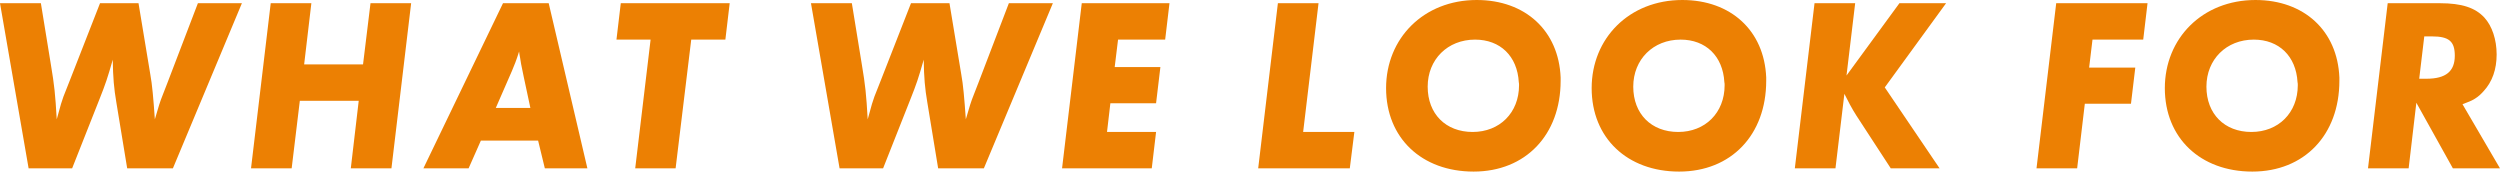
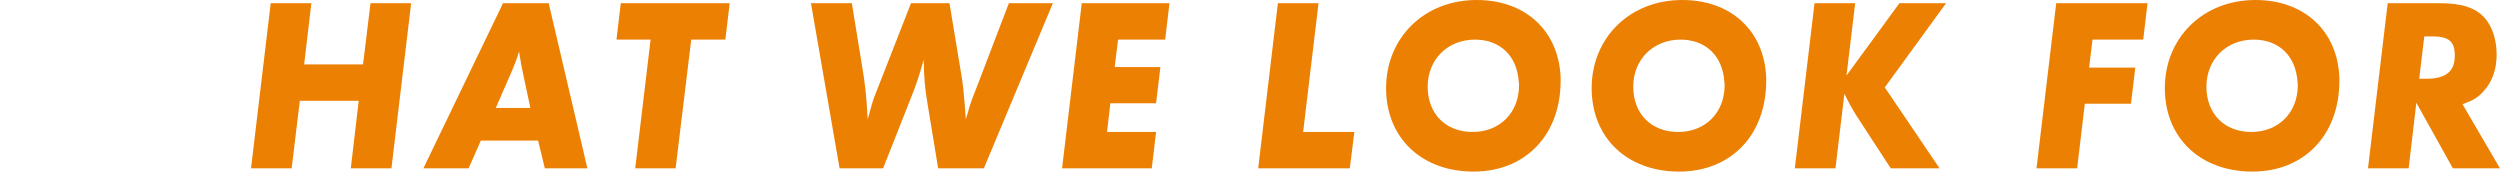
<svg xmlns="http://www.w3.org/2000/svg" id="_レイヤー_2" data-name="レイヤー 2" width="706.81" height="48.51" viewBox="0 0 706.81 48.51">
  <defs>
    <style>
      .cls-1 {
        fill: #ec8003;
        stroke-width: 0px;
      }
    </style>
  </defs>
  <g id="TOP_CORPRATE">
    <g>
-       <path class="cls-1" d="m68.39.91l-19.51,46.69h-12.92l-3.06-18.62c-.68-3.99-.95-7-1.02-12.11-1.5,5.25-2.04,6.86-3.74,11.13l-7.75,19.6h-12.3L0,.91h11.56l2.85,17.5c.95,5.67,1.22,8.19,1.63,15.33,1.09-4.13,1.5-5.32,1.9-6.44l1.77-4.48L28.28.91h10.88l3.33,20.09c.54,2.87.88,6.86,1.29,12.74,1.02-3.57,1.5-5.11,2.24-6.93l1.36-3.5L55.95.91h12.44Z" />
      <path class="cls-1" d="m116.24.91l-5.57,46.69h-11.49l2.24-19.11h-16.65l-2.31,19.11h-11.49L76.54.91h11.49l-2.04,17.29h16.65l2.11-17.29h11.49Z" />
      <path class="cls-1" d="m135.95,39.76l-3.47,7.84h-12.78L142.21.91h12.92l10.94,46.69h-12.03l-1.9-7.84h-16.18Zm4.21-9.24h9.79l-1.9-8.89c-.75-3.57-.82-3.99-1.02-5.39-.07-.35-.2-.91-.27-1.68-.75,2.45-1.36,3.92-2.04,5.53l-4.55,10.43Z" />
      <path class="cls-1" d="m195.43,11.2l-4.42,36.4h-11.42l4.35-36.4h-9.65l1.22-10.29h30.79l-1.22,10.29h-9.65Z" />
      <path class="cls-1" d="m297.67.91l-19.51,46.69h-12.92l-3.06-18.62c-.68-3.99-.95-7-1.02-12.11-1.5,5.25-2.04,6.86-3.74,11.13l-7.75,19.6h-12.3L229.28.91h11.56l2.85,17.5c.95,5.67,1.22,8.19,1.63,15.33,1.09-4.13,1.5-5.32,1.9-6.44l1.77-4.48,8.57-21.91h10.88l3.33,20.09c.54,2.87.88,6.86,1.29,12.74,1.02-3.57,1.5-5.11,2.24-6.93l1.36-3.5,8.57-22.4h12.44Z" />
      <path class="cls-1" d="m330.64.91l-1.22,10.29h-13.32l-.95,7.77h12.92l-1.22,10.22h-12.92l-.95,8.12h13.87l-1.22,10.29h-25.36l5.57-46.69h24.81Z" />
      <path class="cls-1" d="m372.78.91l-4.35,36.4h14.48l-1.29,10.29h-25.9l5.57-46.69h11.49Z" />
      <path class="cls-1" d="m441.23,21.91v.91c0,15.33-9.92,25.69-24.61,25.69s-24.74-9.52-24.74-23.59S402.48,0,417.51,0c13.73,0,23.18,8.68,23.72,21.91Zm-11.83,1.33c-.41-7.35-5.23-12.04-12.37-12.04-7.75,0-13.39,5.6-13.39,13.3s5.1,12.81,12.71,12.81,13.12-5.39,13.12-13.23c0-.28,0-.56-.07-.84Z" />
      <path class="cls-1" d="m499.35,21.91v.91c0,15.33-9.92,25.69-24.61,25.69s-24.74-9.52-24.74-23.59S460.6,0,475.63,0c13.73,0,23.18,8.68,23.72,21.91Zm-11.83,1.33c-.41-7.35-5.23-12.04-12.37-12.04-7.75,0-13.39,5.6-13.39,13.3s5.1,12.81,12.71,12.81,13.12-5.39,13.12-13.23c0-.28,0-.56-.07-.84Z" />
      <path class="cls-1" d="m524.5.91l-2.45,20.44,14.96-20.44h13.19l-17.33,23.8,15.5,22.89h-13.8l-9.72-14.91c-1.22-1.89-2.51-4.34-3.4-6.16l-2.52,21.07h-11.49l5.57-46.69h11.49Z" />
      <path class="cls-1" d="m607.16.91l-1.22,10.29h-14.34l-.95,7.91h13.05l-1.22,10.22h-13.05l-2.17,18.27h-11.49l5.57-46.69h25.83Z" />
      <path class="cls-1" d="m661.4,21.91v.91c0,15.33-9.92,25.69-24.61,25.69s-24.74-9.52-24.74-23.59,10.61-24.92,25.63-24.92c13.73,0,23.18,8.68,23.72,21.91Zm-11.83,1.33c-.41-7.35-5.23-12.04-12.37-12.04-7.75,0-13.39,5.6-13.39,13.3s5.1,12.81,12.71,12.81,13.12-5.39,13.12-13.23c0-.28,0-.56-.07-.84Z" />
      <path class="cls-1" d="m696.21,29.47l10.6,18.13h-13.32l-10.33-18.55-2.18,18.55h-11.49l5.57-46.69h14.75c6.19,0,9.99,1.26,12.58,4.06,2.18,2.38,3.47,6.23,3.47,10.43s-1.22,7.7-3.67,10.36c-1.63,1.82-2.85,2.59-5.98,3.71Zm-10.81-19.18l-1.43,11.97h2.04c5.51,0,8.02-2.1,8.02-6.51,0-4.06-1.63-5.46-6.46-5.46h-2.17Z" />
    </g>
  </g>
</svg>